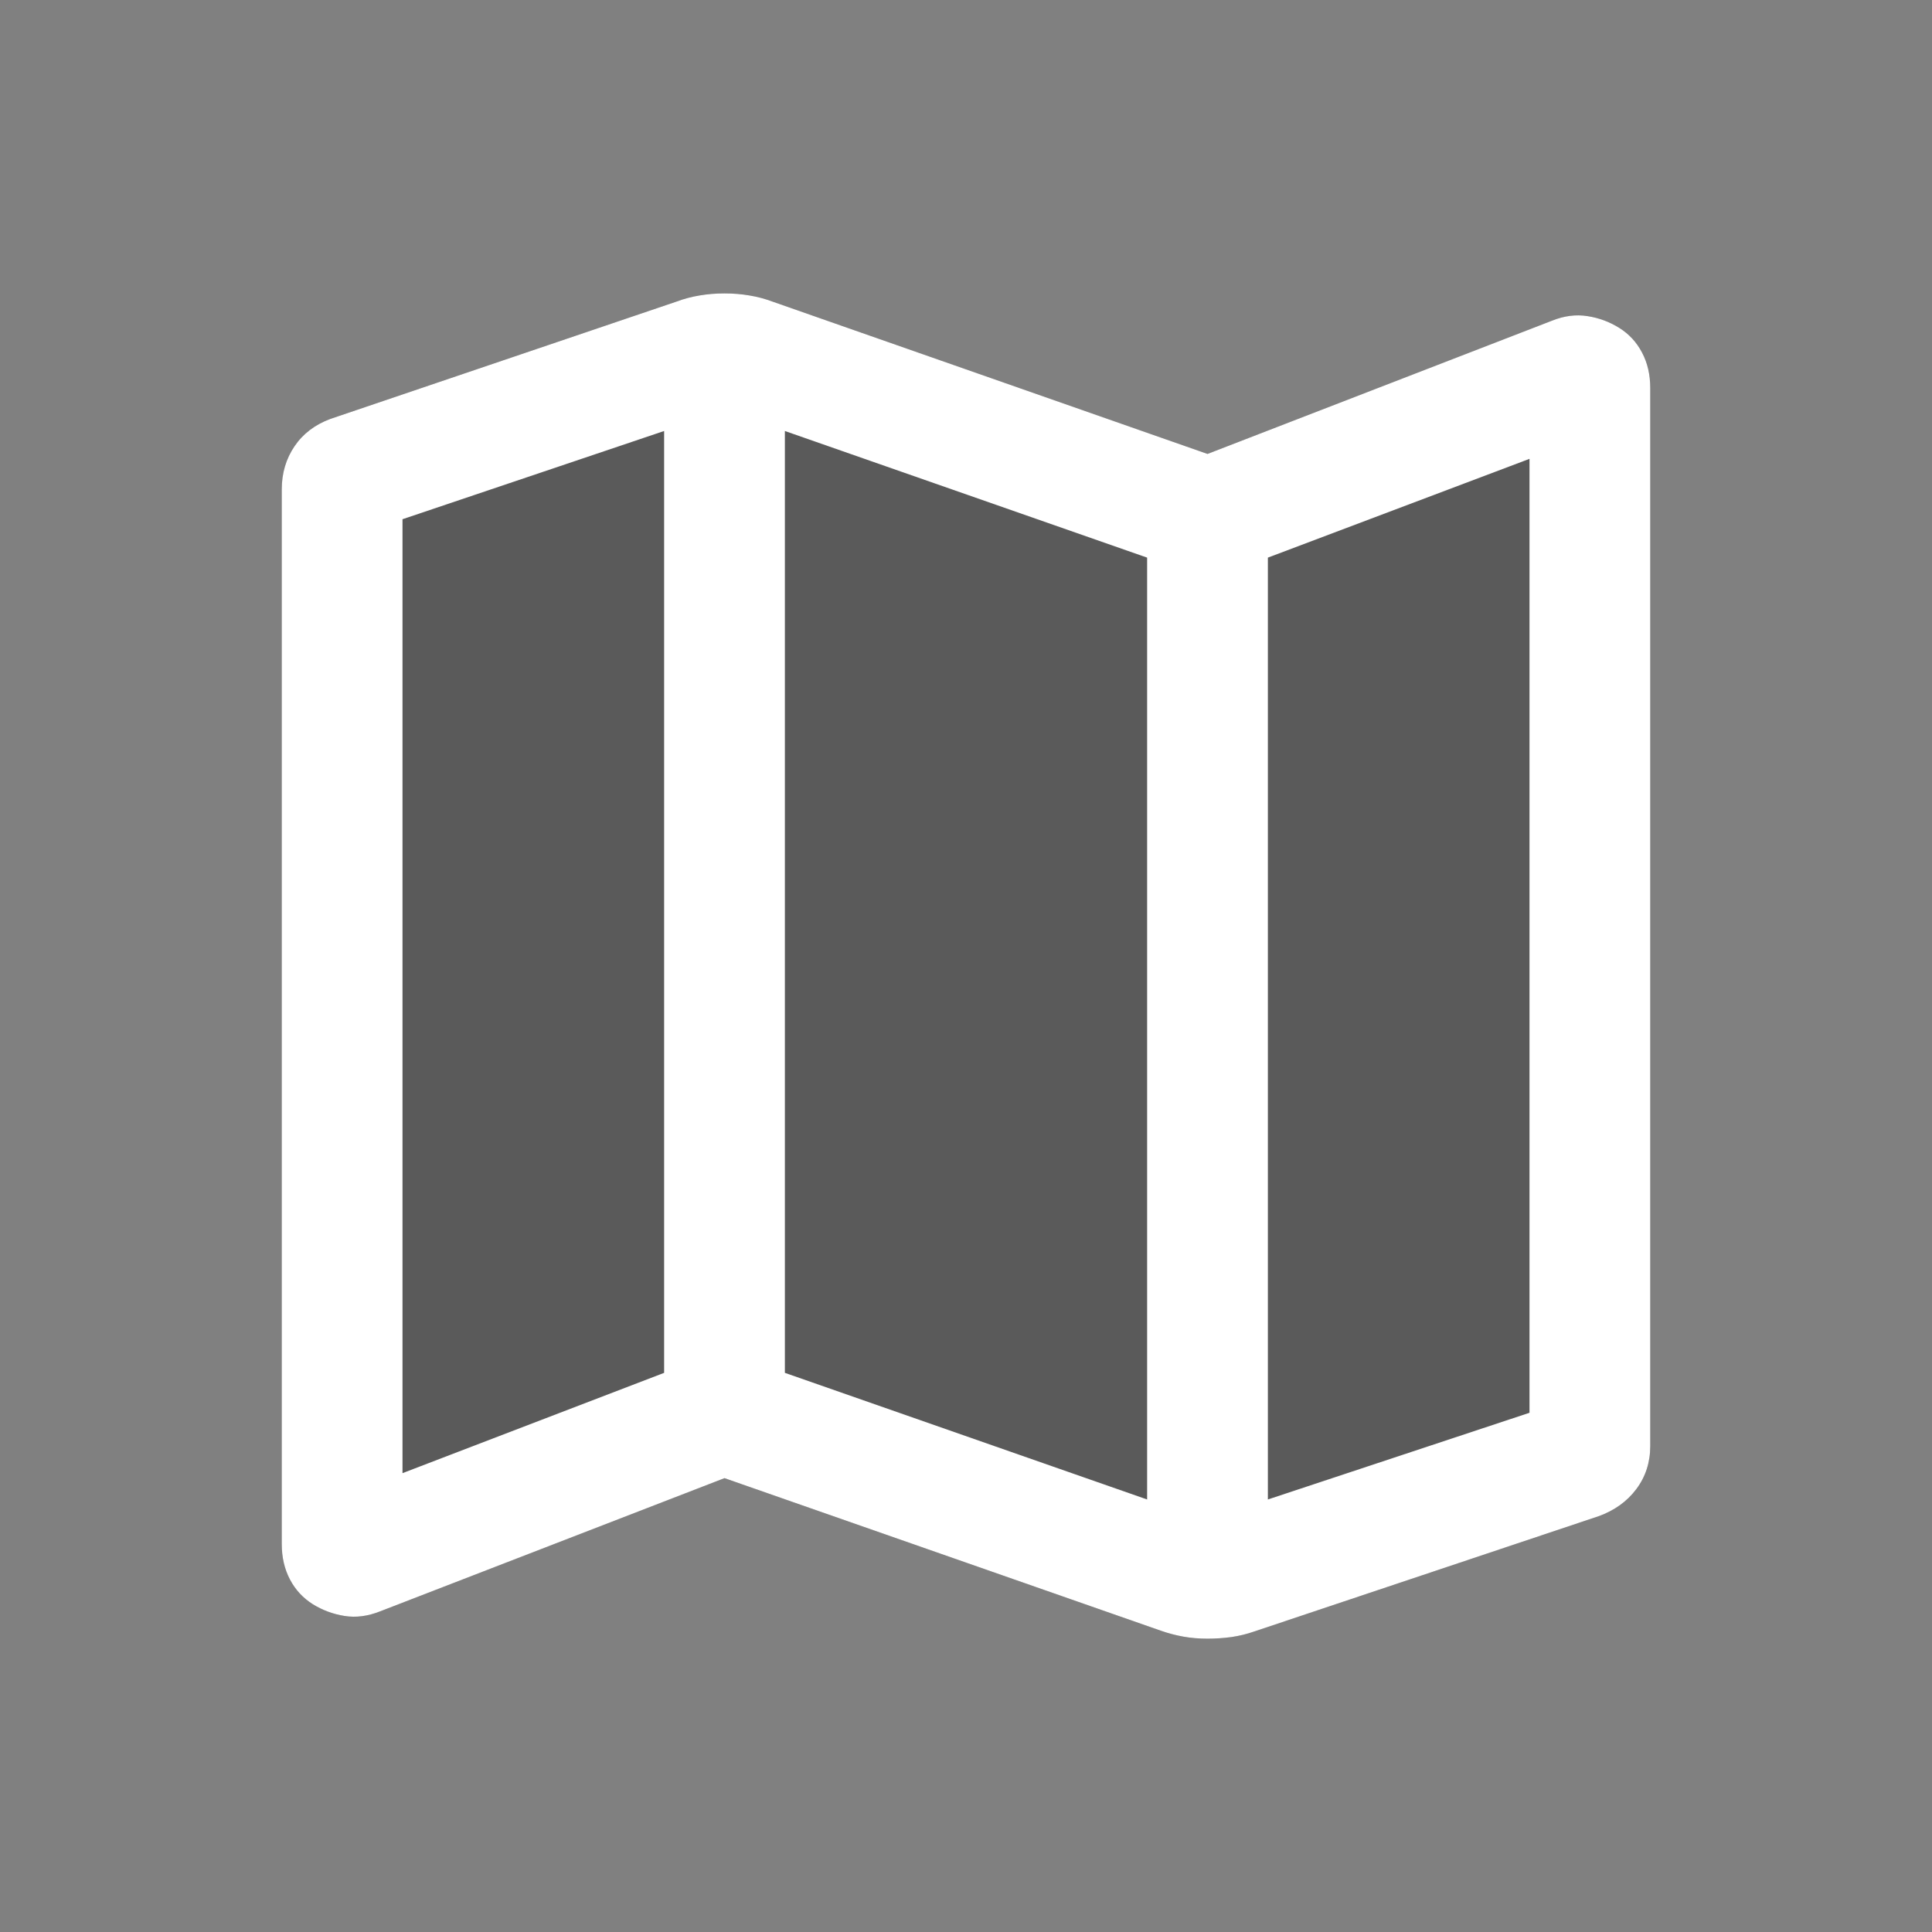
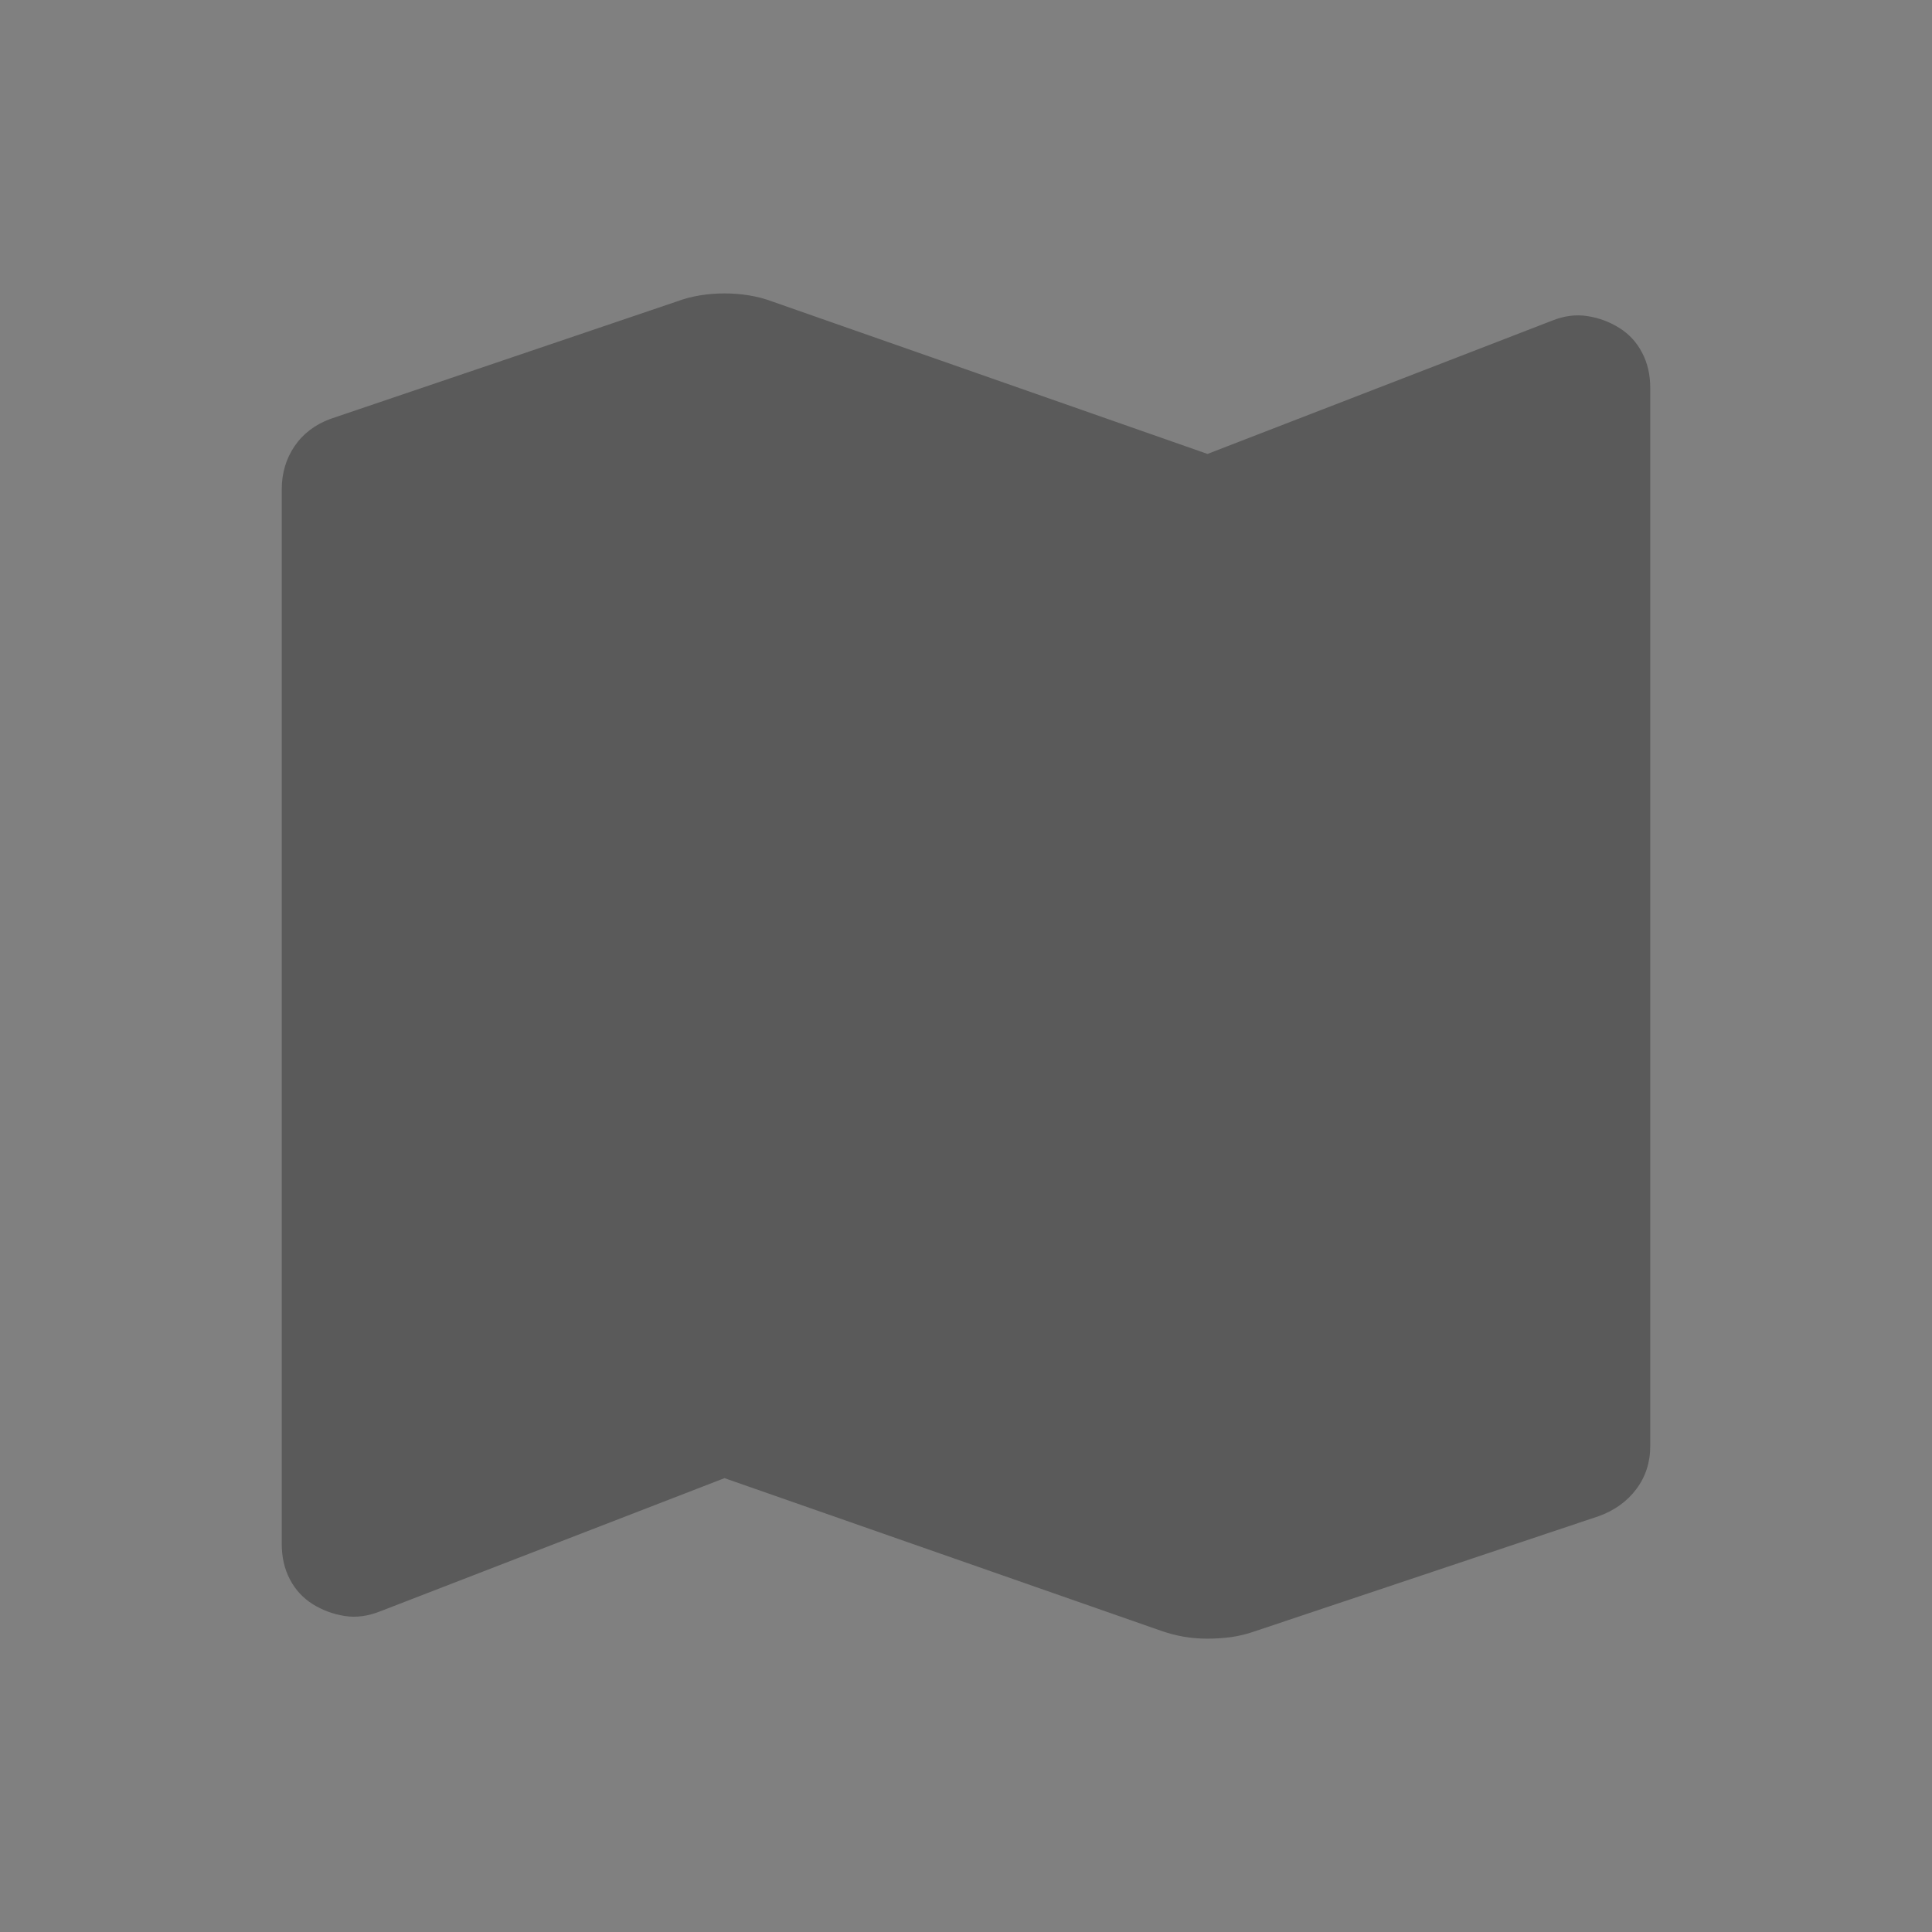
<svg xmlns="http://www.w3.org/2000/svg" width="24" height="24" viewBox="0 0 24 24" fill="none">
  <rect x="0" y="0" width="24" height="24" fill="#808080" stroke="none" />
  <path d="M14.417 20.256L9 18.362L4.724 20.016C4.571 20.077 4.423 20.097 4.28 20.074C4.136 20.051 4.005 20.002 3.884 19.927C3.764 19.851 3.669 19.749 3.602 19.621C3.534 19.492 3.5 19.345 3.5 19.179V6.08C3.5 5.878 3.553 5.699 3.659 5.543C3.764 5.388 3.913 5.275 4.104 5.204L8.408 3.745C8.499 3.711 8.594 3.686 8.692 3.67C8.791 3.653 8.894 3.645 9 3.645C9.106 3.645 9.209 3.653 9.308 3.67C9.406 3.686 9.501 3.711 9.592 3.745L15 5.639L19.276 3.985C19.429 3.923 19.577 3.904 19.72 3.927C19.863 3.949 19.995 3.998 20.116 4.074C20.236 4.149 20.331 4.251 20.398 4.38C20.466 4.508 20.5 4.655 20.5 4.821V17.963C20.5 18.166 20.442 18.345 20.327 18.498C20.212 18.652 20.055 18.764 19.858 18.835L15.583 20.266C15.489 20.299 15.394 20.322 15.298 20.336C15.202 20.349 15.103 20.356 14.999 20.356C14.896 20.356 14.796 20.348 14.701 20.331C14.605 20.314 14.511 20.289 14.417 20.256Z" fill="black" fill-opacity="0.3" />
-   <path d="M14.417 20.256L9 18.362L4.724 20.016C4.571 20.077 4.423 20.097 4.28 20.074C4.136 20.051 4.005 20.002 3.884 19.927C3.764 19.851 3.669 19.749 3.602 19.621C3.534 19.492 3.5 19.345 3.5 19.179V6.08C3.5 5.878 3.553 5.699 3.659 5.543C3.764 5.388 3.913 5.275 4.104 5.204L8.408 3.745C8.499 3.711 8.594 3.686 8.692 3.67C8.791 3.653 8.894 3.645 9 3.645C9.106 3.645 9.209 3.653 9.308 3.67C9.406 3.686 9.501 3.711 9.592 3.745L15 5.639L19.276 3.985C19.429 3.923 19.577 3.904 19.72 3.927C19.863 3.949 19.995 3.998 20.116 4.074C20.236 4.149 20.331 4.251 20.398 4.38C20.466 4.508 20.5 4.655 20.5 4.821V17.963C20.5 18.166 20.442 18.345 20.327 18.498C20.212 18.652 20.055 18.764 19.858 18.835L15.583 20.266C15.489 20.299 15.394 20.322 15.298 20.336C15.202 20.349 15.103 20.356 14.999 20.356C14.896 20.356 14.796 20.348 14.701 20.331C14.605 20.314 14.511 20.289 14.417 20.256ZM14.25 18.627V6.927L9.75 5.354V17.054L14.25 18.627ZM15.75 18.627L19 17.55V5.7L15.75 6.927V18.627ZM5 18.3L8.25 17.054V5.354L5 6.45V18.3Z" fill="white" />
</svg>